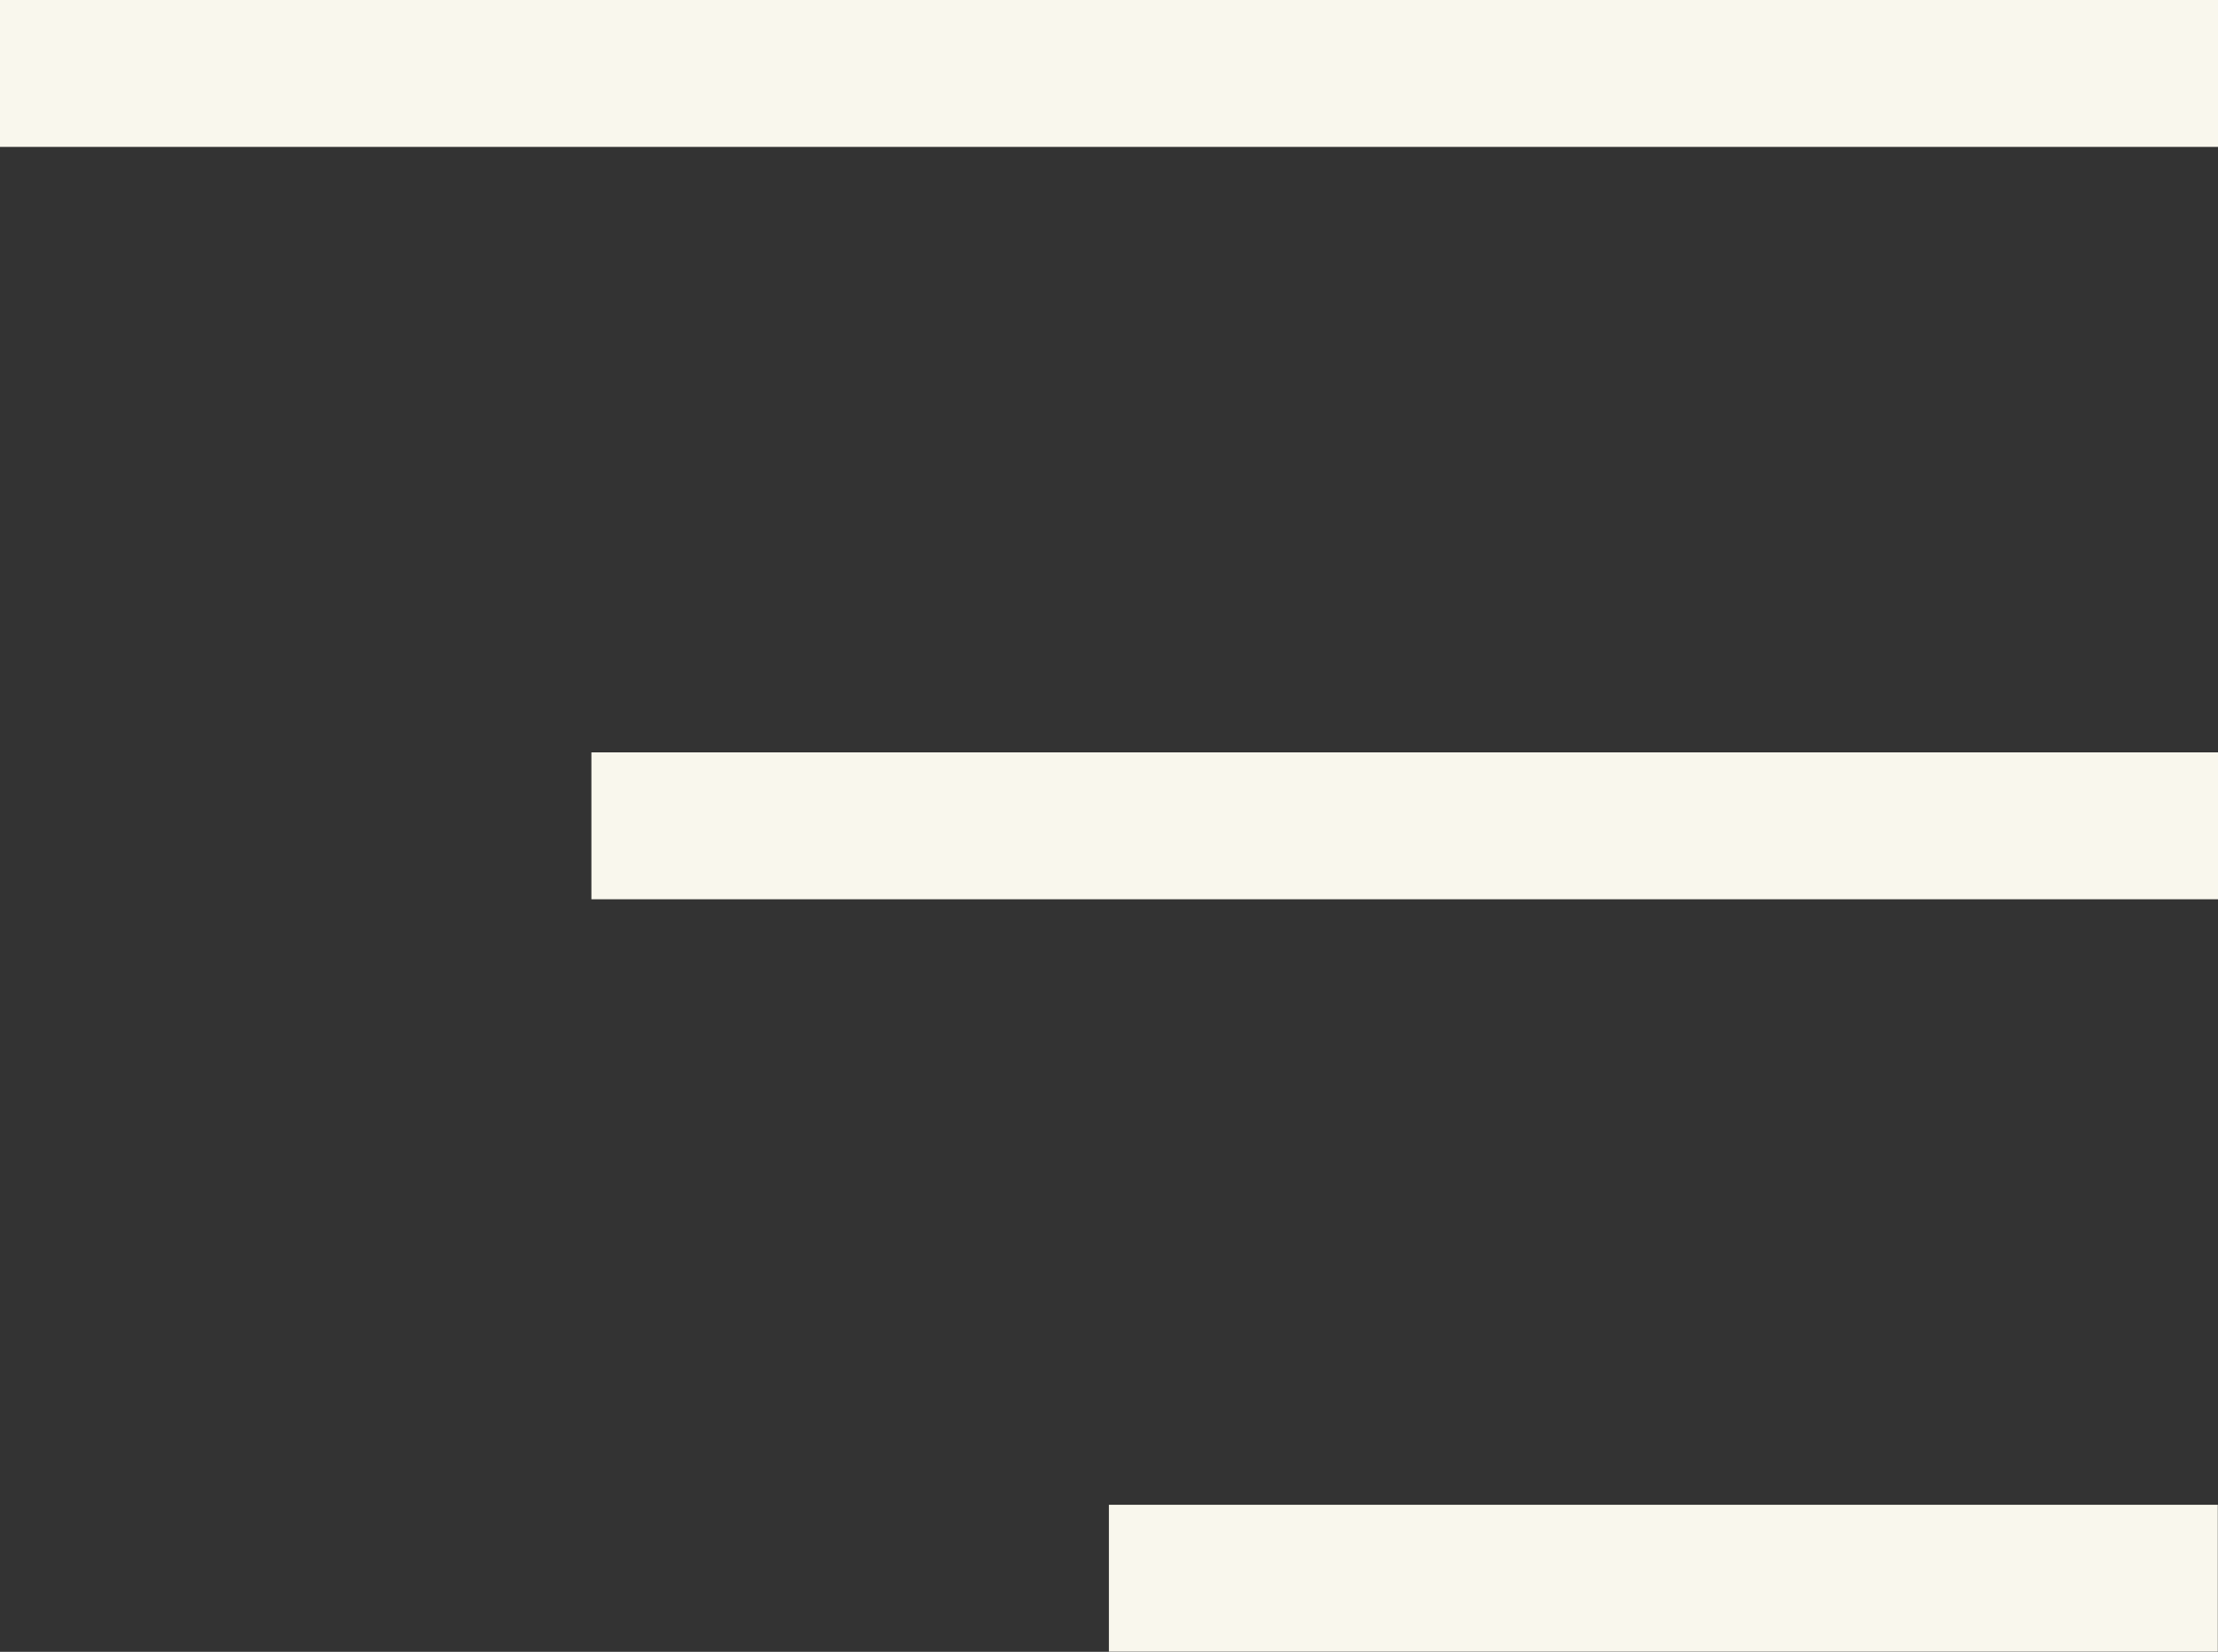
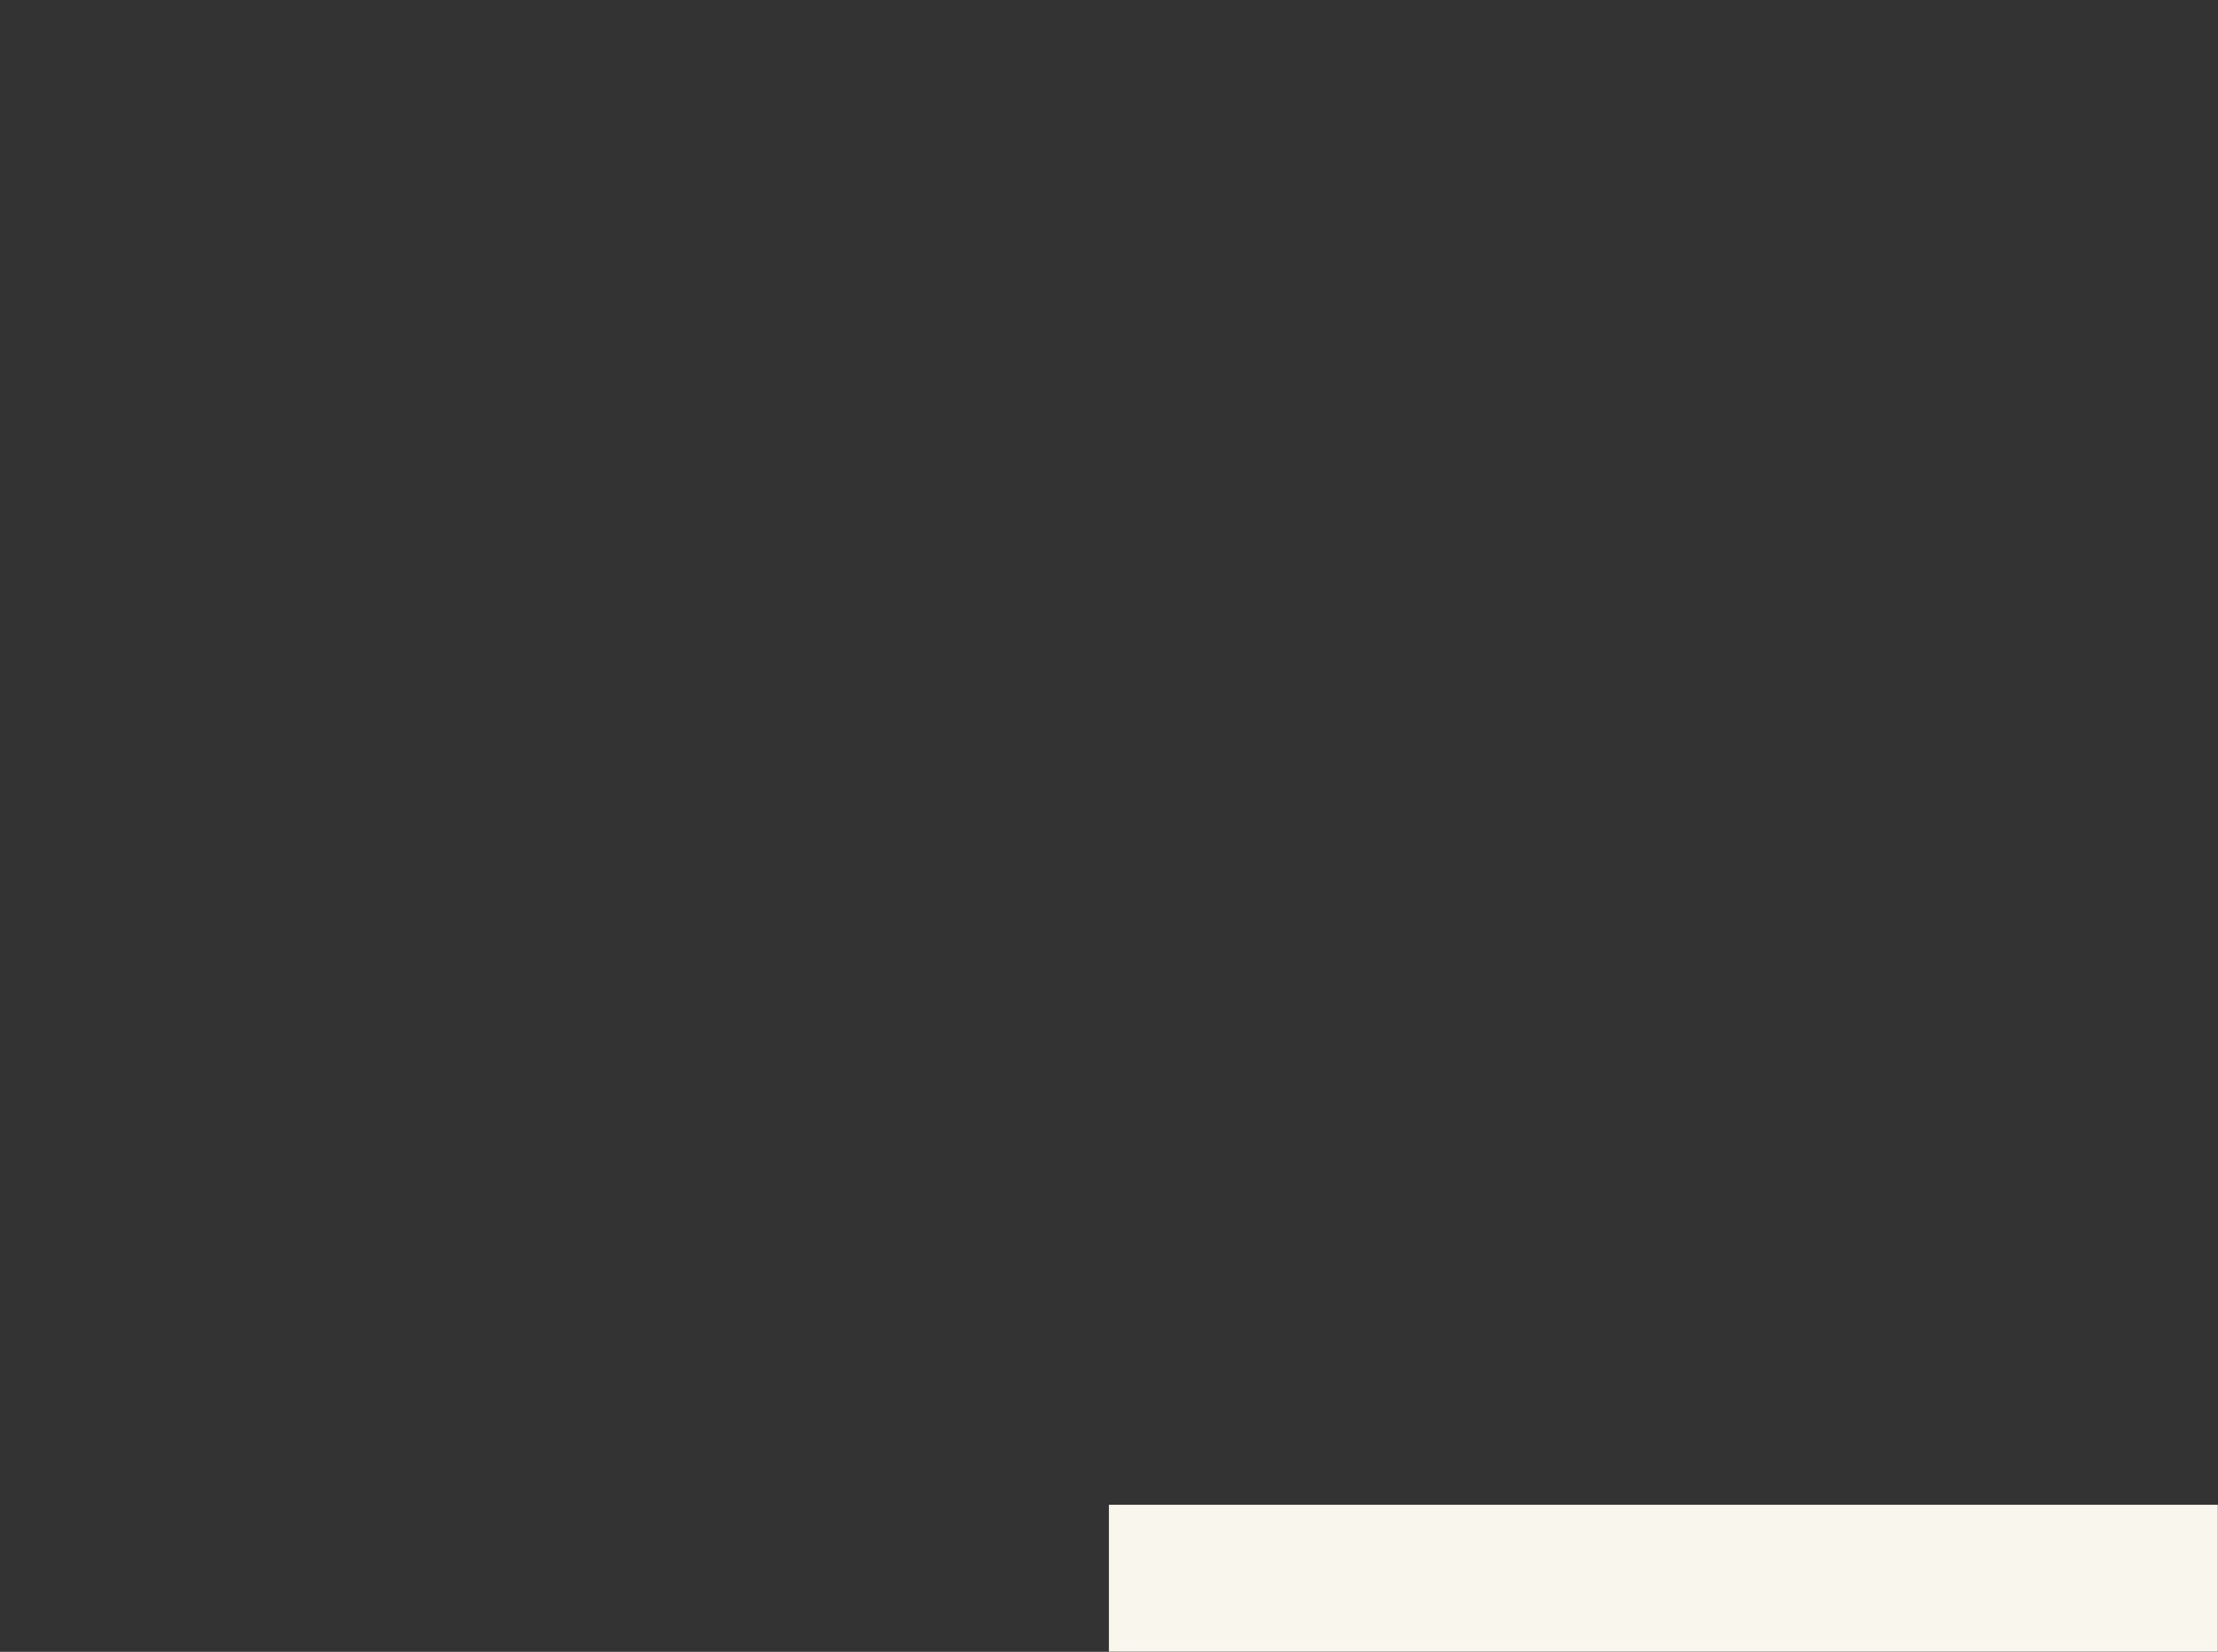
<svg xmlns="http://www.w3.org/2000/svg" id="Layer_1" x="0px" y="0px" viewBox="0 0 1152.1 858" style="enable-background:new 0 0 1152.1 858;" xml:space="preserve">
  <rect x="0" y="0" width="1152.1" height="858" fill="#333333" stroke="none" />
  <style type="text/css">	.st0{fill:#F9F7ED;}</style>
-   <rect class="st0" width="1152.1" height="76.3" />
-   <rect x="307.2" y="390.8" class="st0" width="844.9" height="76.3" />
  <rect x="576" y="781.6" class="st0" width="576" height="76.3" />
</svg>